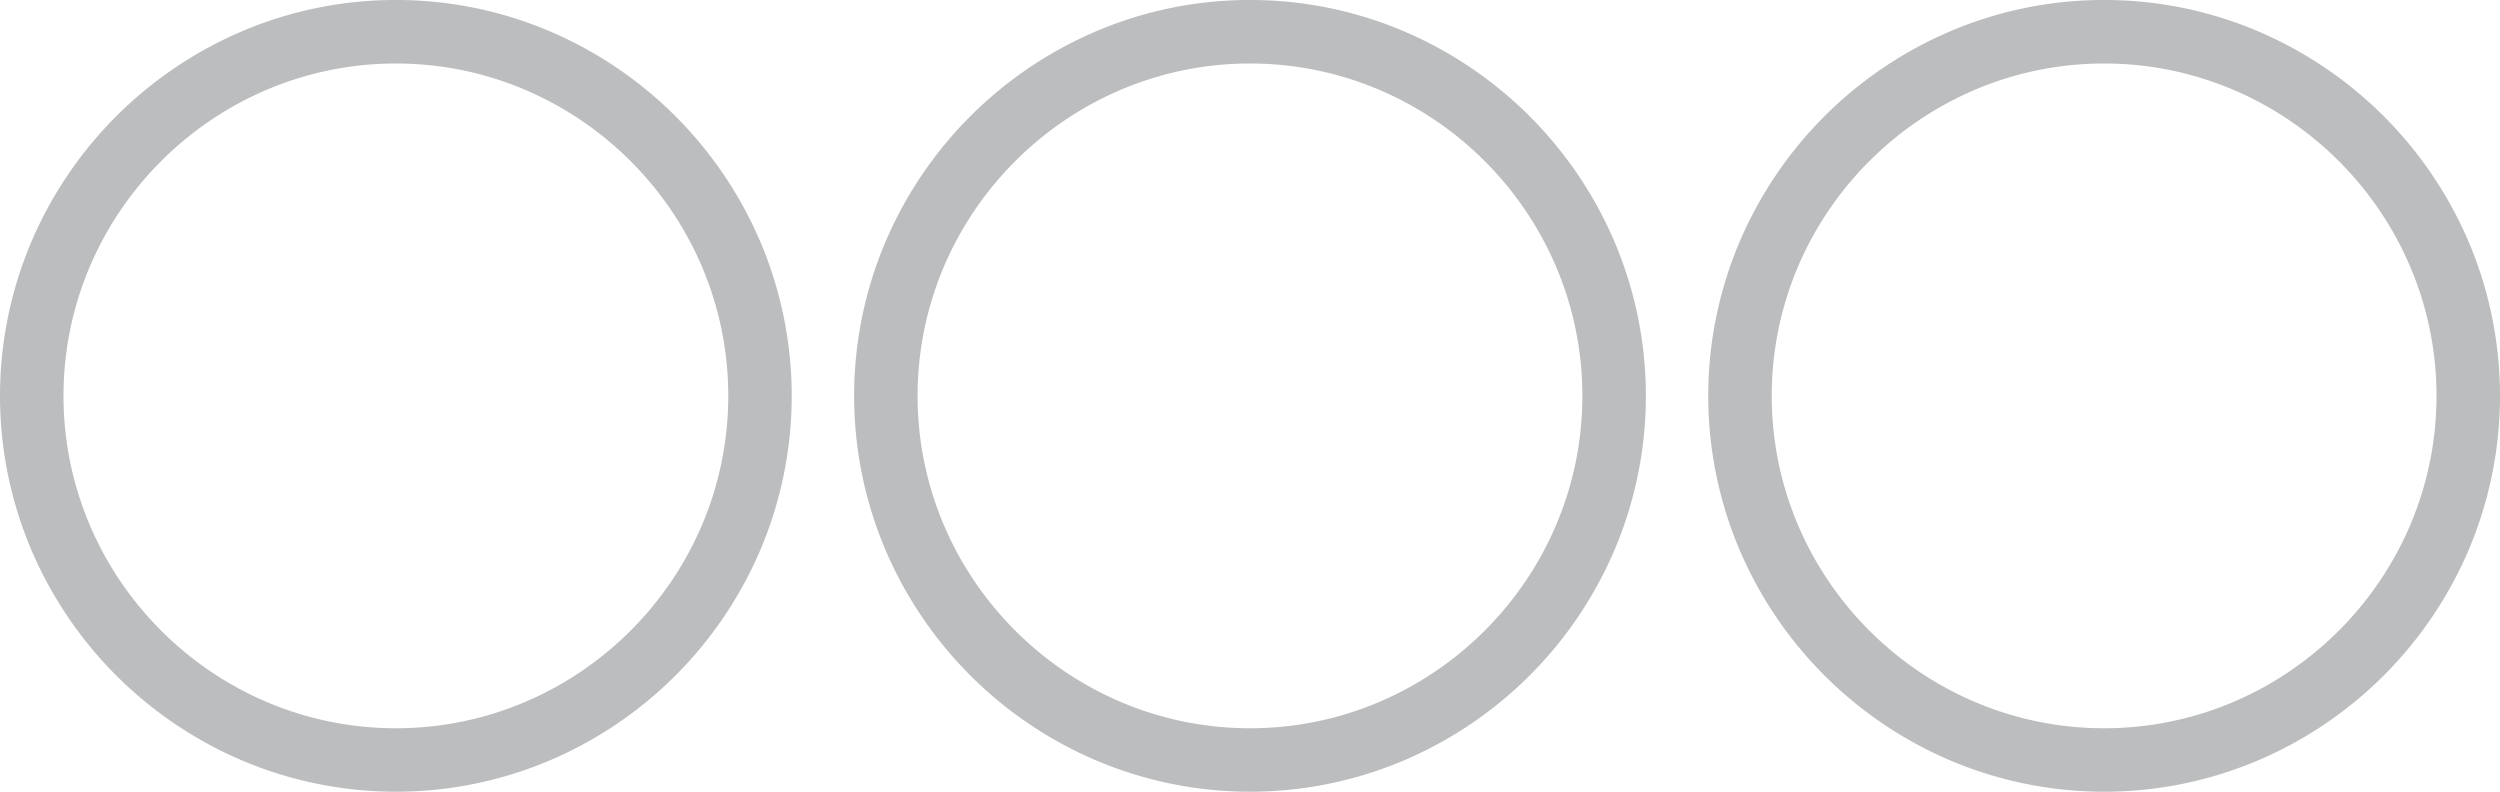
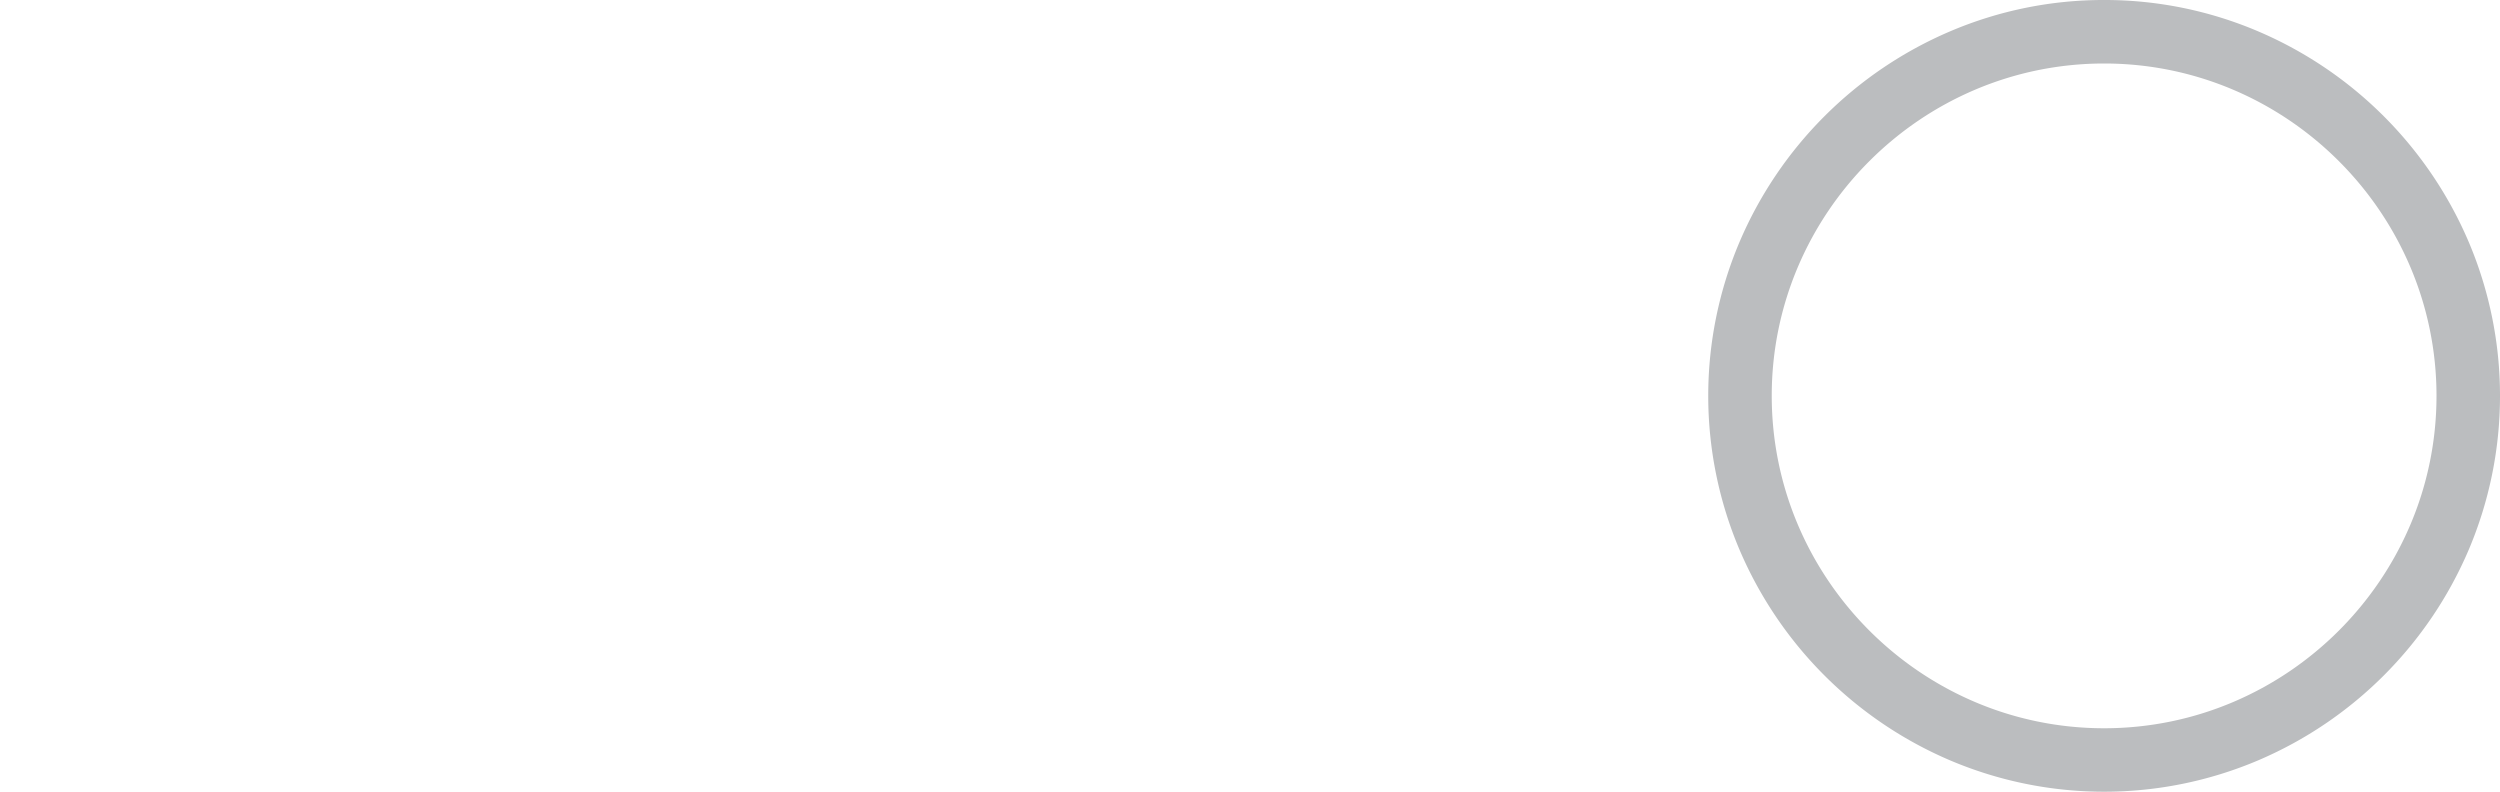
<svg xmlns="http://www.w3.org/2000/svg" id="Layer_1" data-name="Layer 1" viewBox="0 0 1574.78 498.74">
  <defs>
    <style>.cls-1{fill:none;}.cls-2{fill:#bbbdbf;}</style>
  </defs>
-   <rect class="cls-1" width="1574.78" height="498.74" />
-   <path class="cls-2" d="M249.37,40c115.15,0,209.37,94.22,209.37,209.37h0c0,115.15-94.22,209.37-209.37,209.37h0C134.22,458.74,40,364.52,40,249.37h0C40,134.22,134.22,40,249.37,40h0m0-40a246.53,246.53,0,0,0-96.94,19.71A251.45,251.45,0,0,0,19.71,152.43a248.22,248.22,0,0,0,0,193.87A251.38,251.38,0,0,0,152.43,479a248.22,248.22,0,0,0,193.87,0A251.31,251.31,0,0,0,479,346.3a248.22,248.22,0,0,0,0-193.87A251.38,251.38,0,0,0,346.3,19.71,246.48,246.48,0,0,0,249.37,0Z" />
-   <path class="cls-2" d="M787.39,40c115.15,0,209.37,94.22,209.37,209.37h0c0,115.15-94.22,209.37-209.37,209.37h0C672.24,458.74,578,364.52,578,249.37h0C578,134.22,672.24,40,787.39,40h0m0-40a246.48,246.48,0,0,0-96.93,19.71A251.37,251.37,0,0,0,557.73,152.43a248.22,248.22,0,0,0,0,193.87A251.37,251.37,0,0,0,690.46,479a248.22,248.22,0,0,0,193.87,0,251.44,251.44,0,0,0,132.73-132.7,248.31,248.31,0,0,0,0-193.87A251.51,251.51,0,0,0,884.33,19.71,246.53,246.53,0,0,0,787.39,0Z" />
  <path class="cls-2" d="M1325.41,40c115.16,0,209.37,94.22,209.37,209.37h0c0,115.15-94.21,209.37-209.37,209.37h0c-115.15,0-209.37-94.22-209.37-209.37h0C1116,134.22,1210.26,40,1325.41,40h0m0-40a246.48,246.48,0,0,0-96.93,19.71,251.37,251.37,0,0,0-132.73,132.72,248.22,248.22,0,0,0,0,193.87A251.37,251.37,0,0,0,1228.48,479a248.22,248.22,0,0,0,193.87,0,251.37,251.37,0,0,0,132.73-132.7,248.31,248.31,0,0,0,0-193.87A251.37,251.37,0,0,0,1422.35,19.71,246.53,246.53,0,0,0,1325.41,0Z" />
</svg>